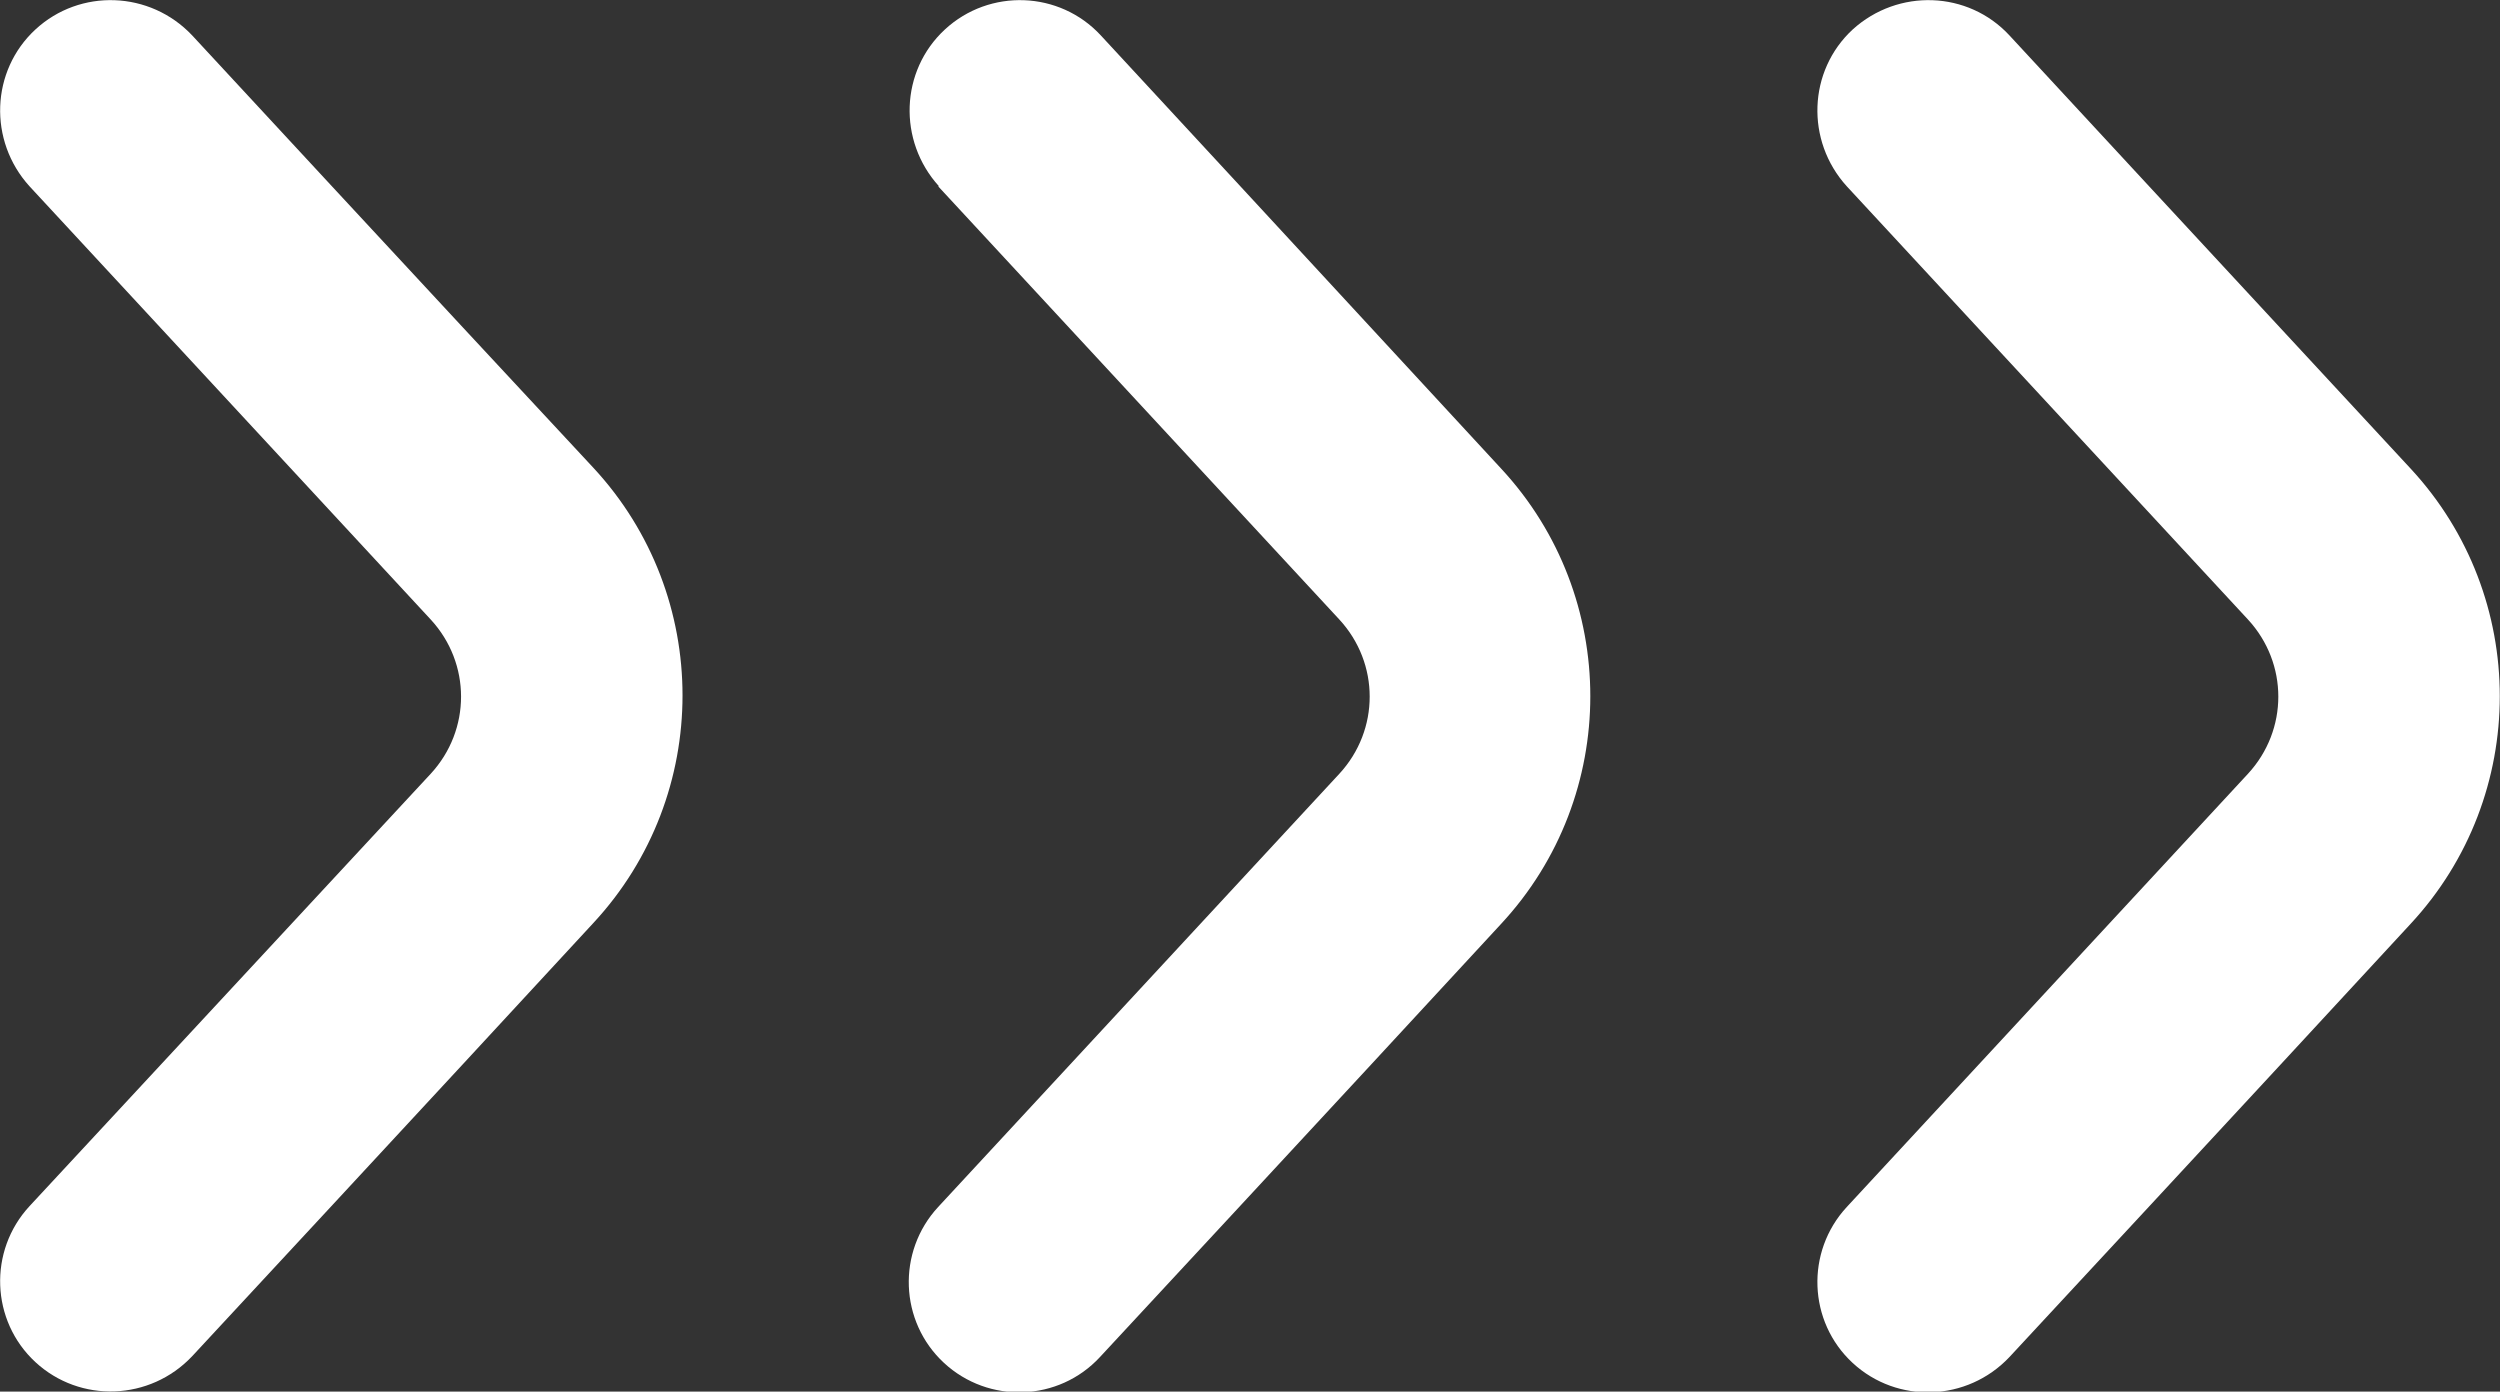
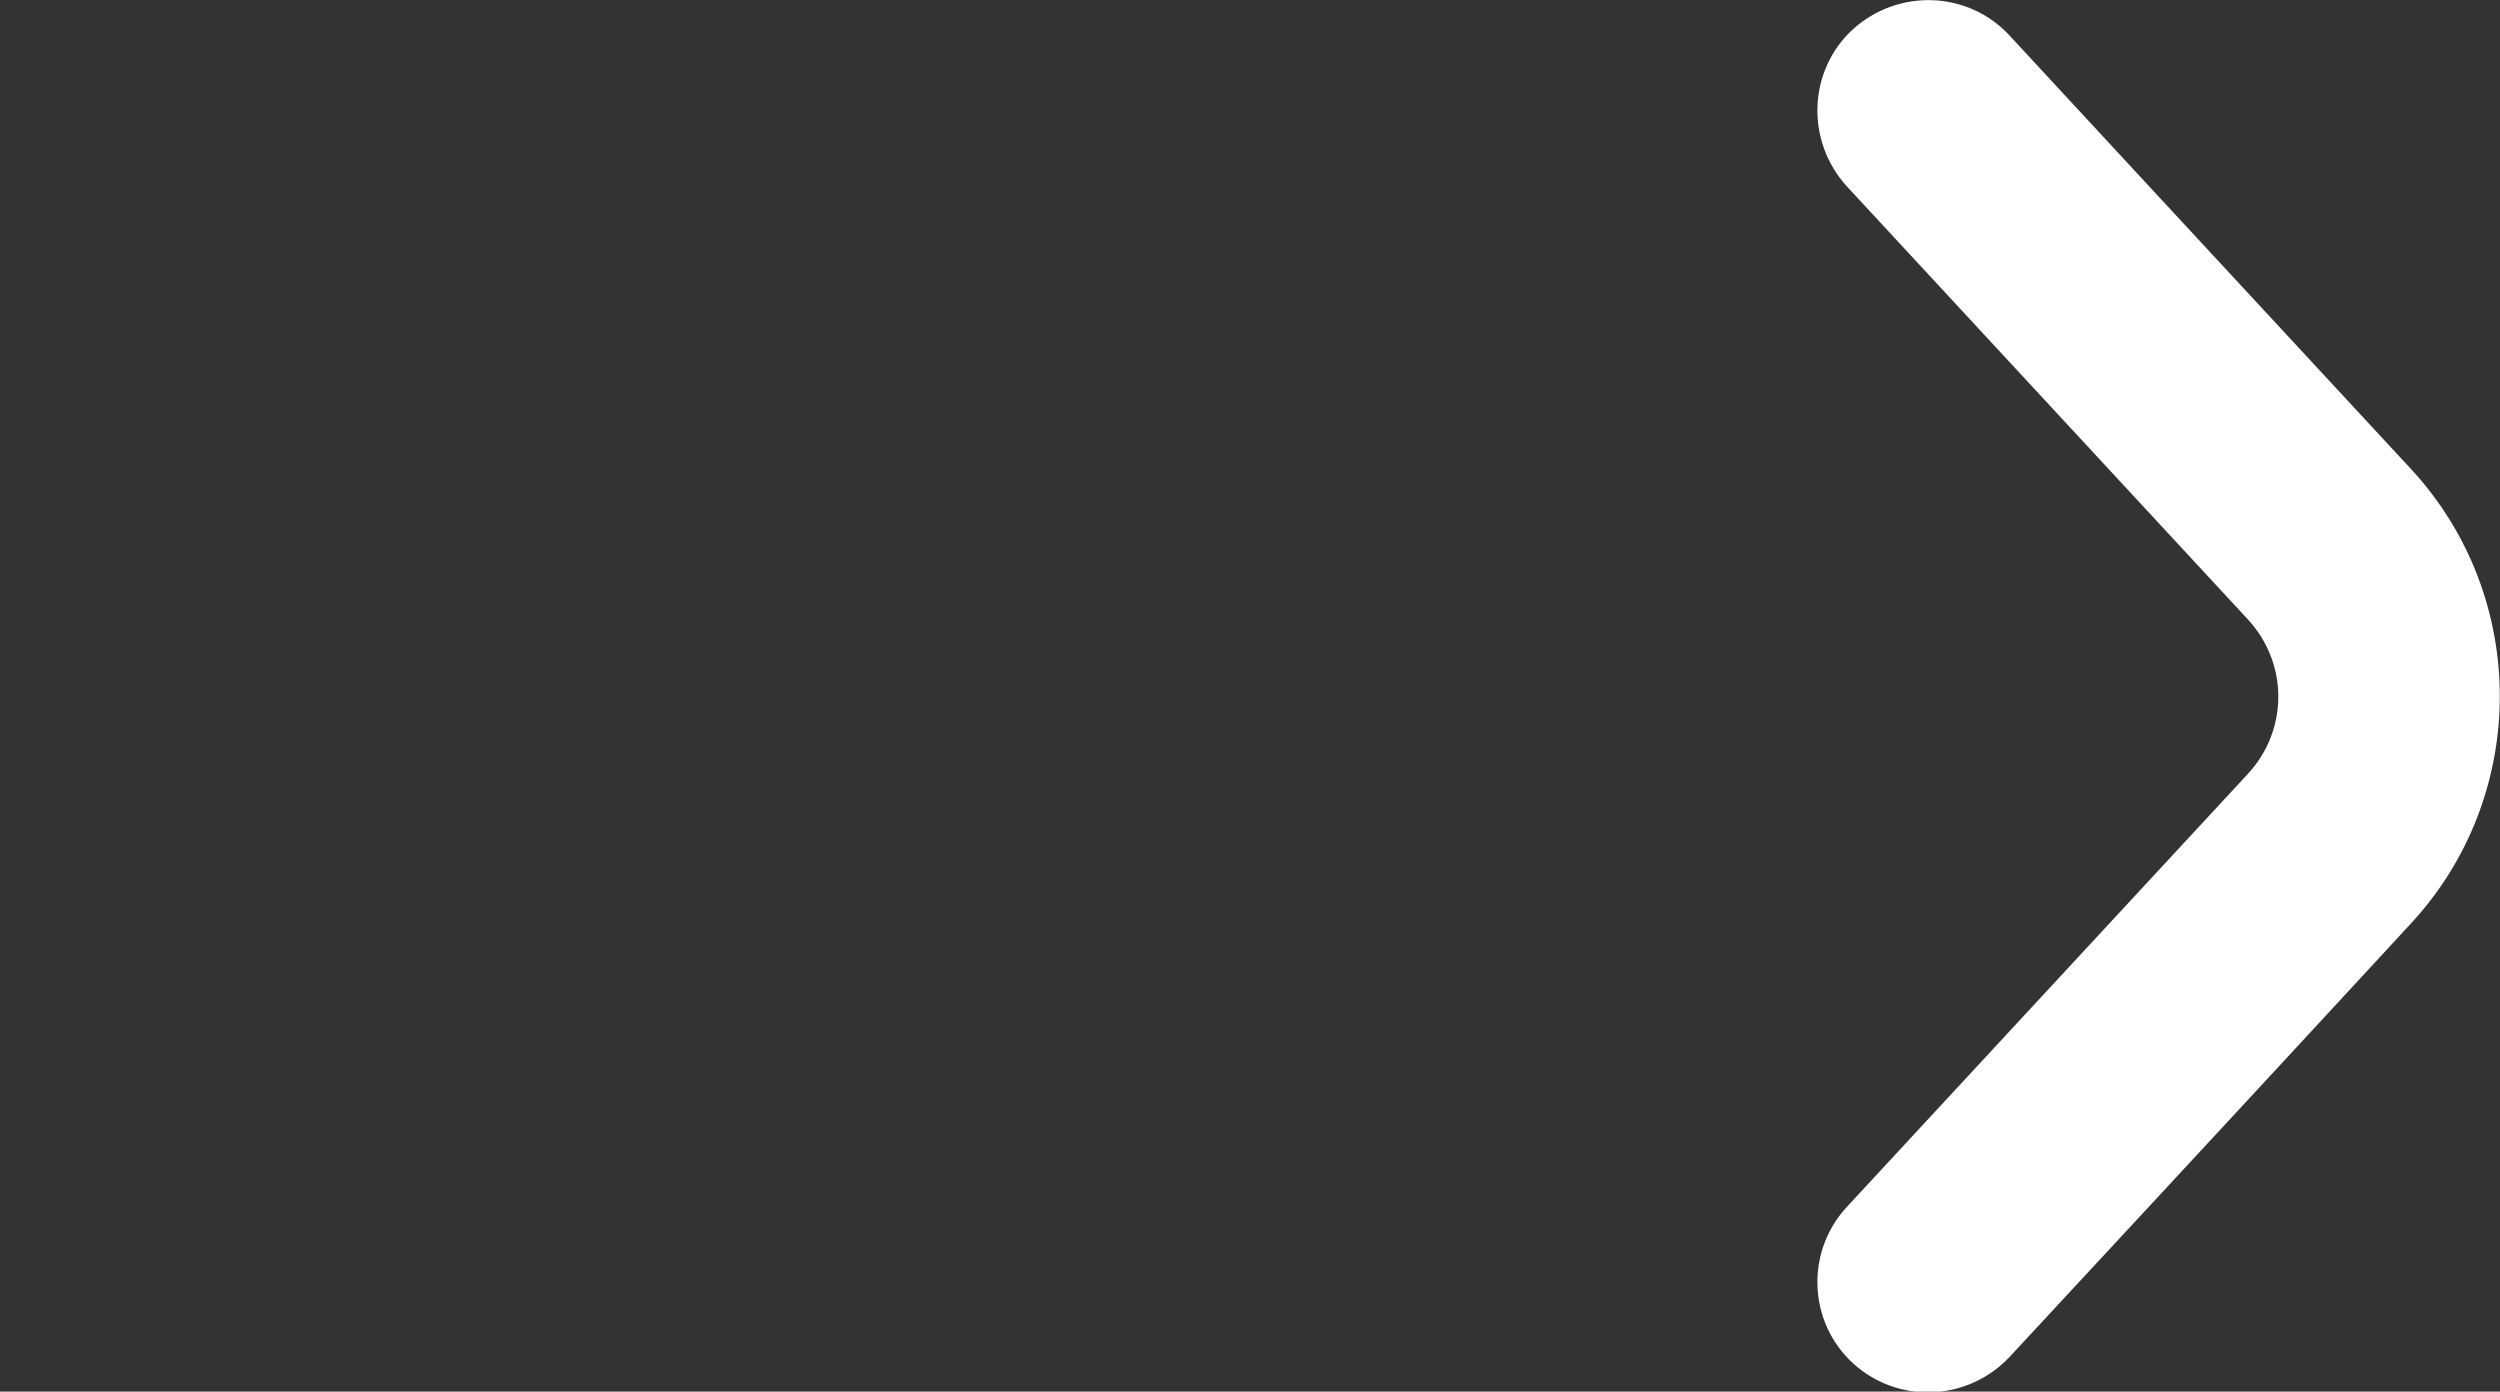
<svg xmlns="http://www.w3.org/2000/svg" id="_レイヤー_2" data-name="レイヤー 2" width="29.66" height="16.51" viewBox="0 0 29.66 16.51">
  <rect x="0" y="0" width="29.66" height="16.51" fill="#333333" stroke="none" />
  <defs>
    <style>
      .cls-1 {
        fill: #fff;
        fill-rule: evenodd;
      }
    </style>
  </defs>
  <g id="_レイヤー_1-2" data-name="レイヤー 1">
-     <path class="cls-1" d="m.35,2.21l4.76,5.14c.48.52.48,1.31,0,1.83L.35,14.31c-.49.53-.46,1.36.07,1.85.53.49,1.36.46,1.86-.07,0,0,2.86-3.08,4.76-5.14,1.41-1.52,1.41-3.88,0-5.4C5.13,3.5,2.28.42,2.28.42,1.78-.11.95-.14.42.35-.11.84-.14,1.67.35,2.21Z" />
-     <path class="cls-1" d="m11.13,2.21l4.76,5.14c.48.52.48,1.31,0,1.83l-4.76,5.14c-.49.53-.46,1.36.07,1.85s1.36.46,1.85-.07c0,0,2.86-3.08,4.76-5.14,1.41-1.52,1.41-3.88,0-5.4C15.91,3.5,13.06.42,13.06.42c-.49-.53-1.32-.56-1.85-.07-.53.49-.56,1.32-.07,1.86Z" />
    <path class="cls-1" d="m21.91,2.21l4.76,5.14c.48.52.48,1.31,0,1.83l-4.76,5.14c-.49.53-.46,1.36.07,1.85s1.36.46,1.86-.07c0,0,2.86-3.08,4.76-5.14,1.41-1.52,1.41-3.88,0-5.4-1.91-2.06-4.76-5.14-4.76-5.14-.49-.53-1.32-.56-1.86-.07-.53.49-.56,1.32-.07,1.86Z" />
  </g>
</svg>